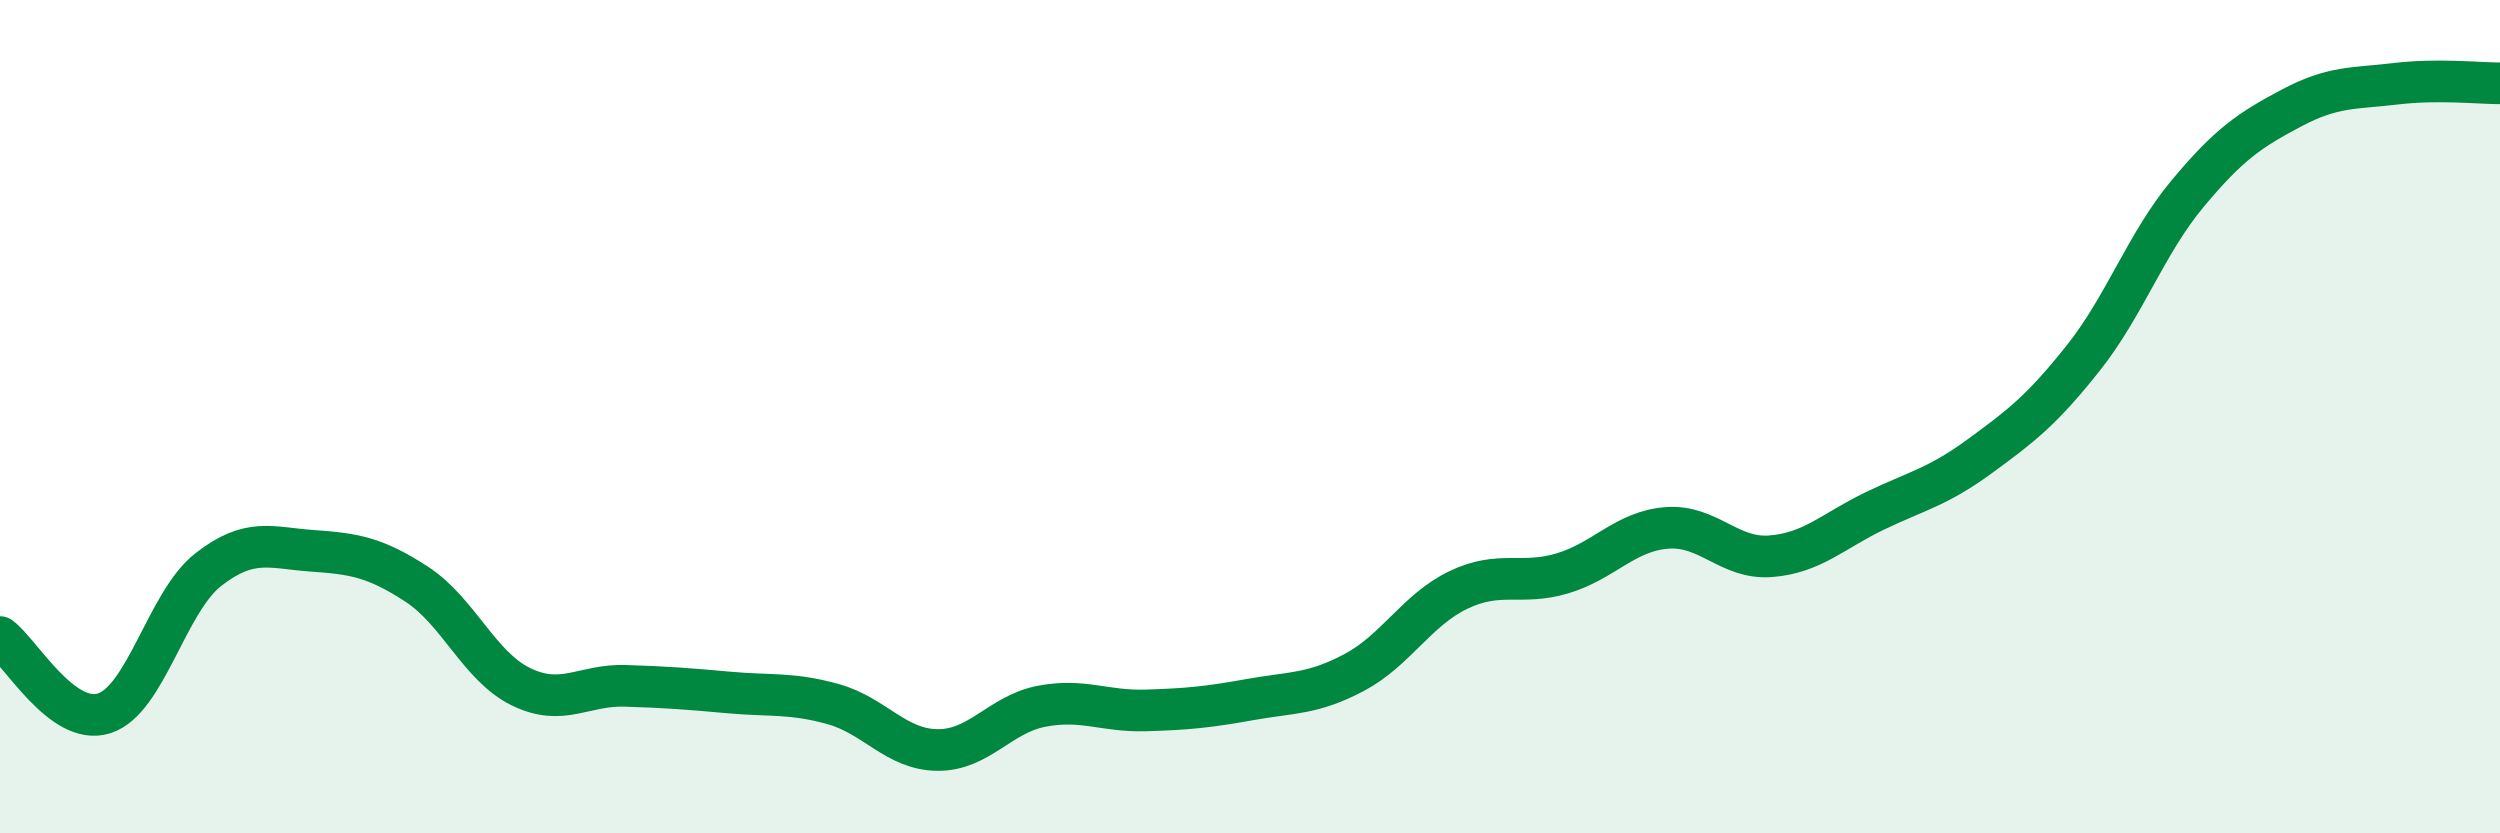
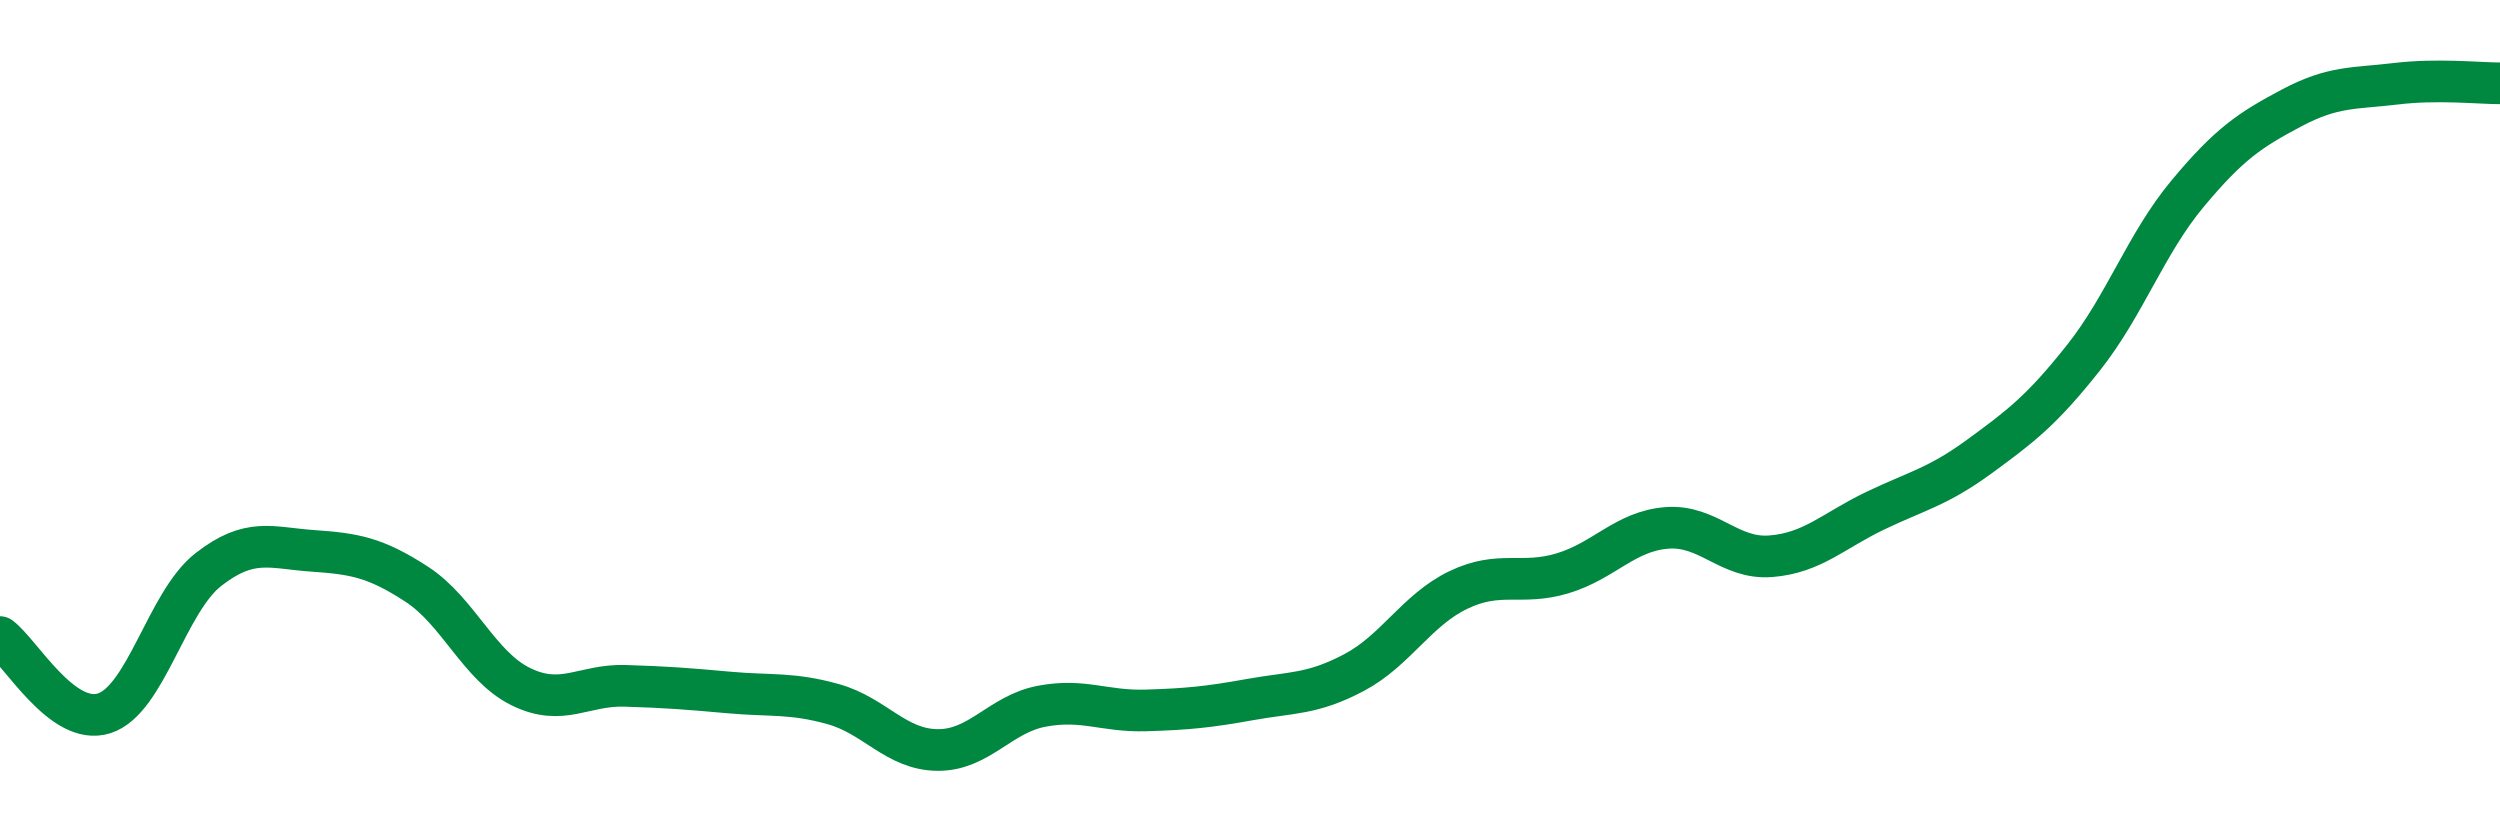
<svg xmlns="http://www.w3.org/2000/svg" width="60" height="20" viewBox="0 0 60 20">
-   <path d="M 0,15.29 C 0.5,15.66 1.5,17.44 2.5,17.12 C 3.5,16.8 4,14.45 5,13.67 C 6,12.89 6.5,13.15 7.5,13.22 C 8.5,13.29 9,13.37 10,14.02 C 11,14.67 11.5,15.99 12.5,16.48 C 13.5,16.97 14,16.43 15,16.46 C 16,16.49 16.5,16.53 17.5,16.62 C 18.5,16.71 19,16.62 20,16.9 C 21,17.18 21.5,17.99 22.5,18 C 23.5,18.01 24,17.14 25,16.95 C 26,16.76 26.5,17.08 27.5,17.05 C 28.5,17.02 29,16.97 30,16.79 C 31,16.61 31.5,16.67 32.5,16.14 C 33.5,15.61 34,14.64 35,14.16 C 36,13.68 36.5,14.06 37.5,13.76 C 38.5,13.46 39,12.75 40,12.67 C 41,12.59 41.5,13.43 42.5,13.35 C 43.5,13.27 44,12.74 45,12.26 C 46,11.78 46.5,11.69 47.5,10.96 C 48.5,10.23 49,9.85 50,8.59 C 51,7.33 51.5,5.85 52.5,4.65 C 53.5,3.45 54,3.12 55,2.59 C 56,2.06 56.5,2.13 57.5,2.01 C 58.5,1.89 59.5,2 60,2L60 20L0 20Z" fill="#008740" opacity="0.1" stroke-linecap="round" stroke-linejoin="round" />
  <path d="M 0,15.29 C 0.5,15.66 1.5,17.44 2.5,17.12 C 3.5,16.8 4,14.45 5,13.67 C 6,12.89 6.5,13.15 7.5,13.22 C 8.5,13.29 9,13.37 10,14.02 C 11,14.67 11.5,15.99 12.5,16.48 C 13.5,16.97 14,16.43 15,16.46 C 16,16.49 16.5,16.53 17.5,16.62 C 18.5,16.71 19,16.62 20,16.9 C 21,17.18 21.5,17.99 22.5,18 C 23.5,18.01 24,17.14 25,16.95 C 26,16.76 26.5,17.08 27.5,17.05 C 28.5,17.02 29,16.97 30,16.79 C 31,16.61 31.5,16.67 32.5,16.14 C 33.5,15.61 34,14.64 35,14.16 C 36,13.68 36.5,14.06 37.5,13.76 C 38.5,13.46 39,12.75 40,12.67 C 41,12.59 41.5,13.43 42.5,13.35 C 43.5,13.27 44,12.74 45,12.26 C 46,11.78 46.5,11.69 47.5,10.96 C 48.5,10.23 49,9.85 50,8.59 C 51,7.33 51.5,5.85 52.5,4.65 C 53.5,3.45 54,3.12 55,2.59 C 56,2.06 56.5,2.13 57.5,2.01 C 58.5,1.89 59.5,2 60,2" stroke="#008740" stroke-width="1" fill="none" stroke-linecap="round" stroke-linejoin="round" />
</svg>